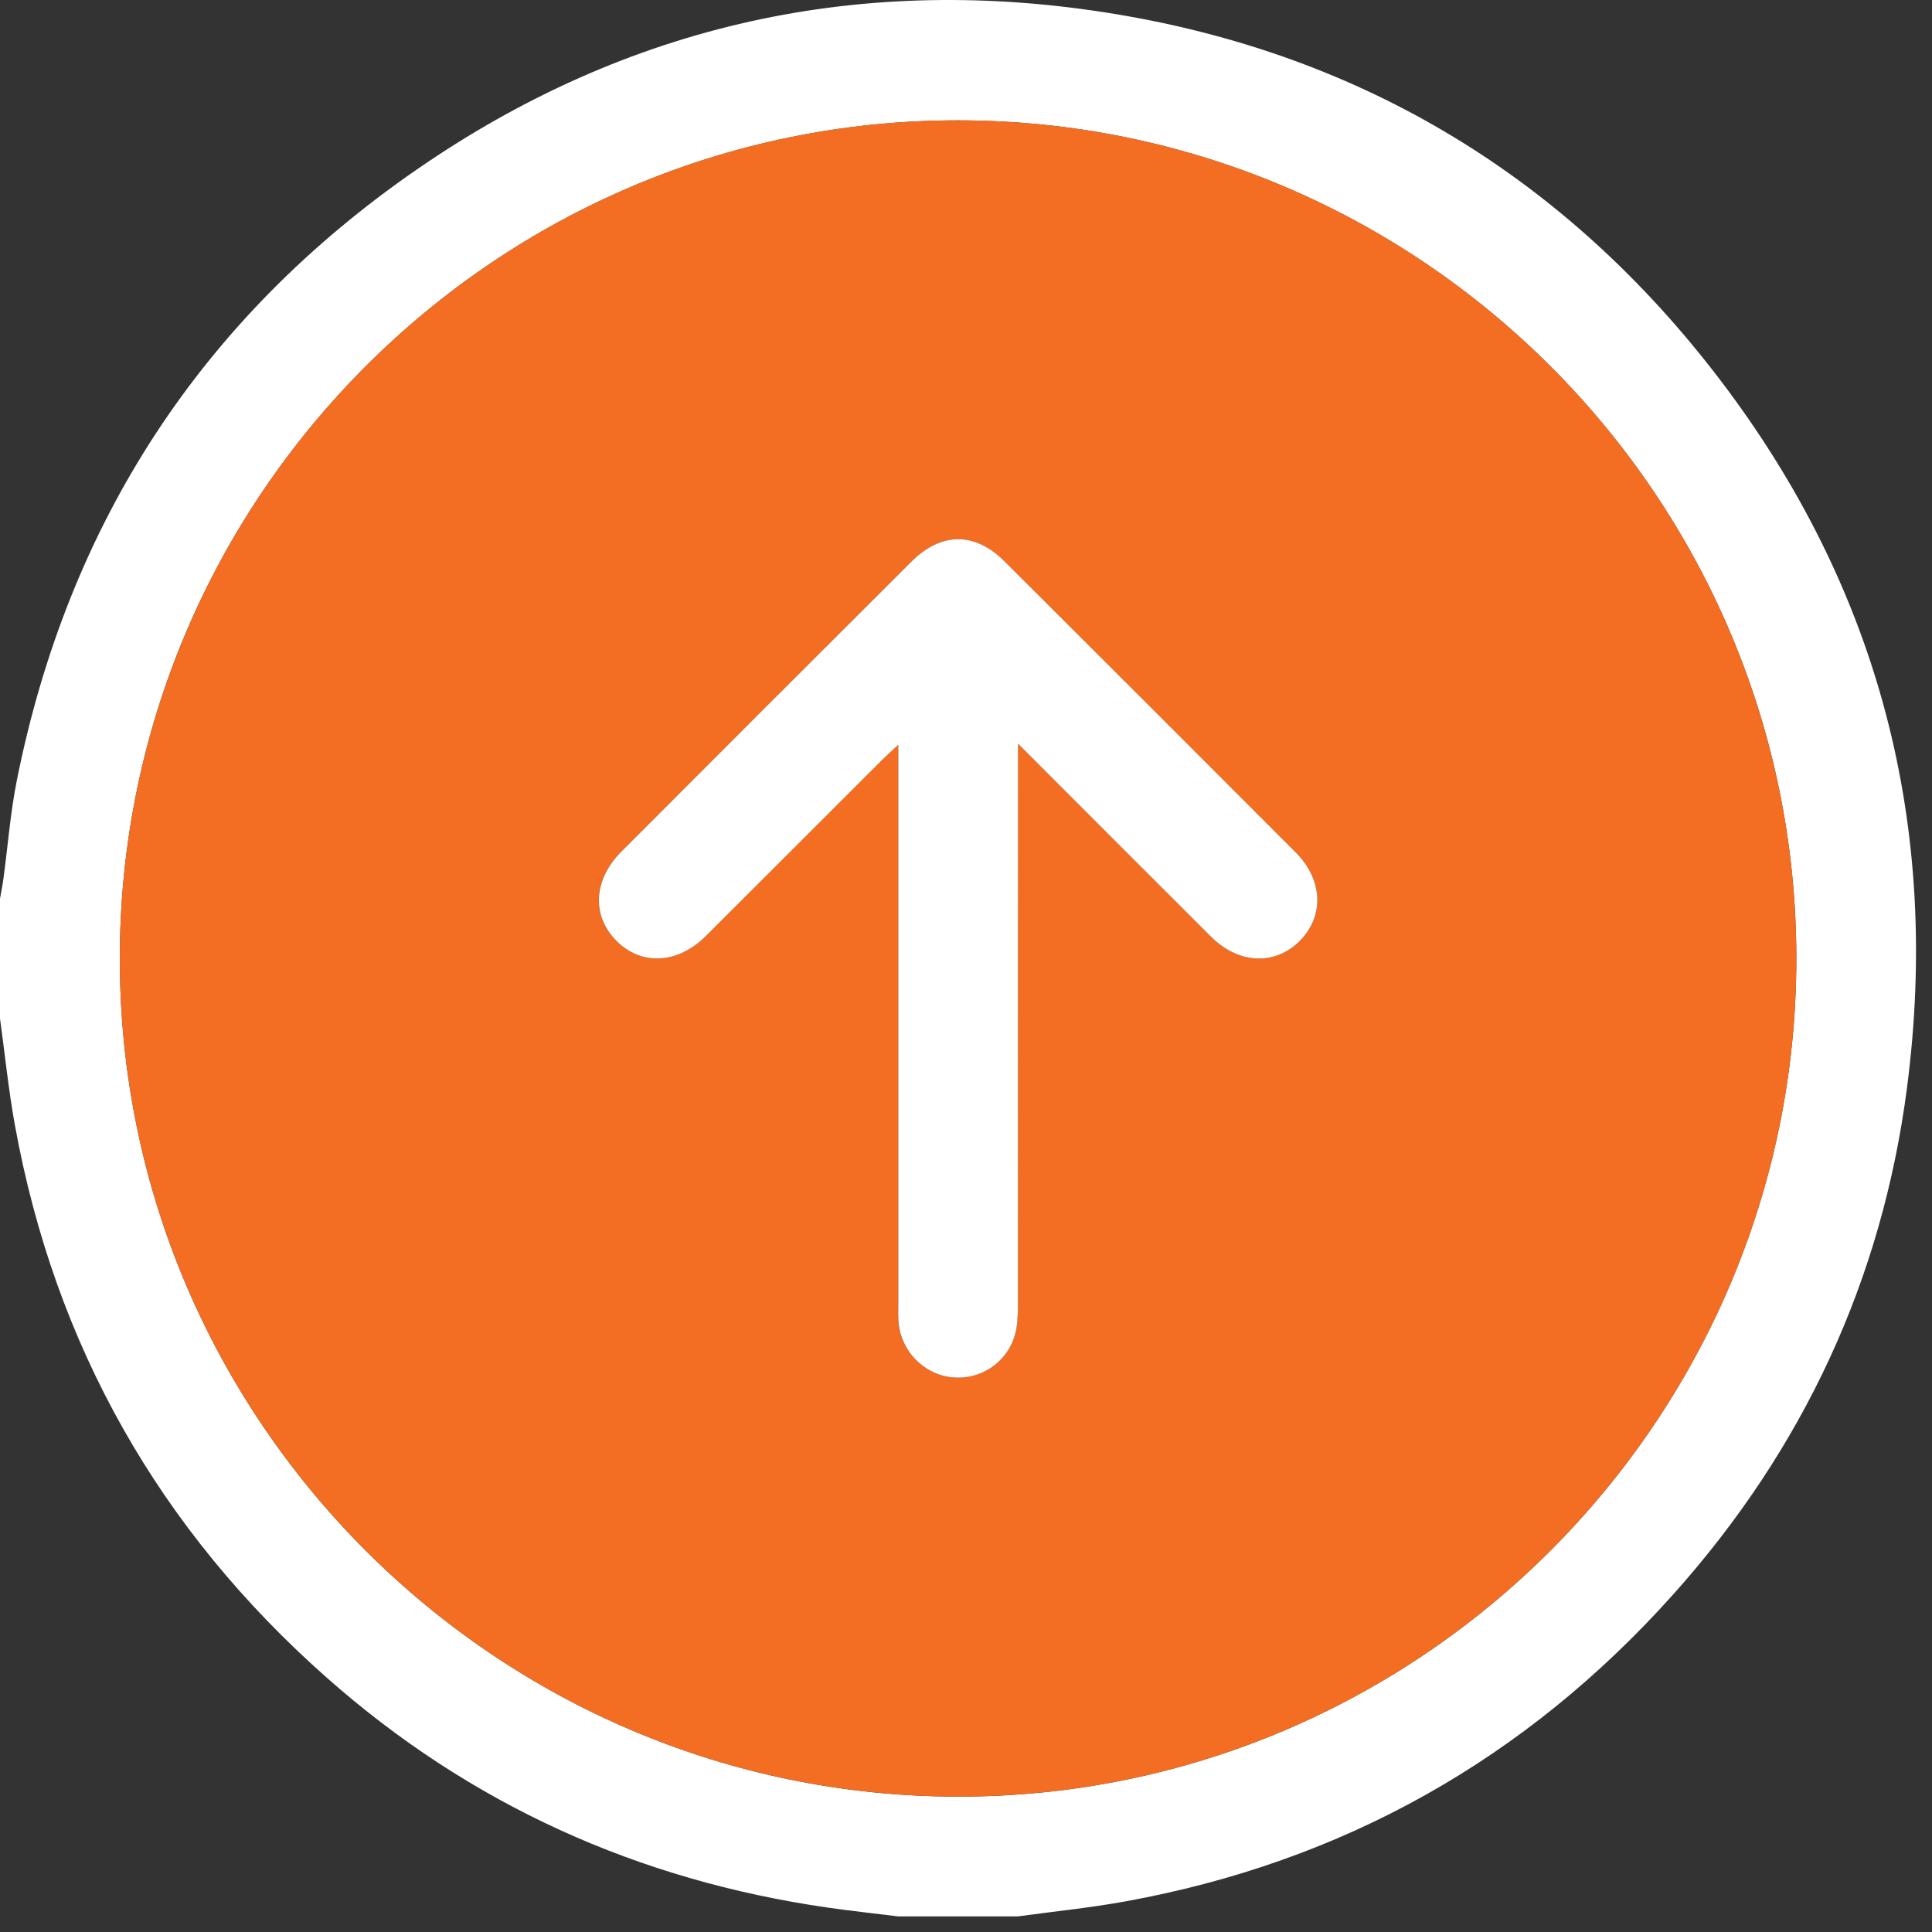
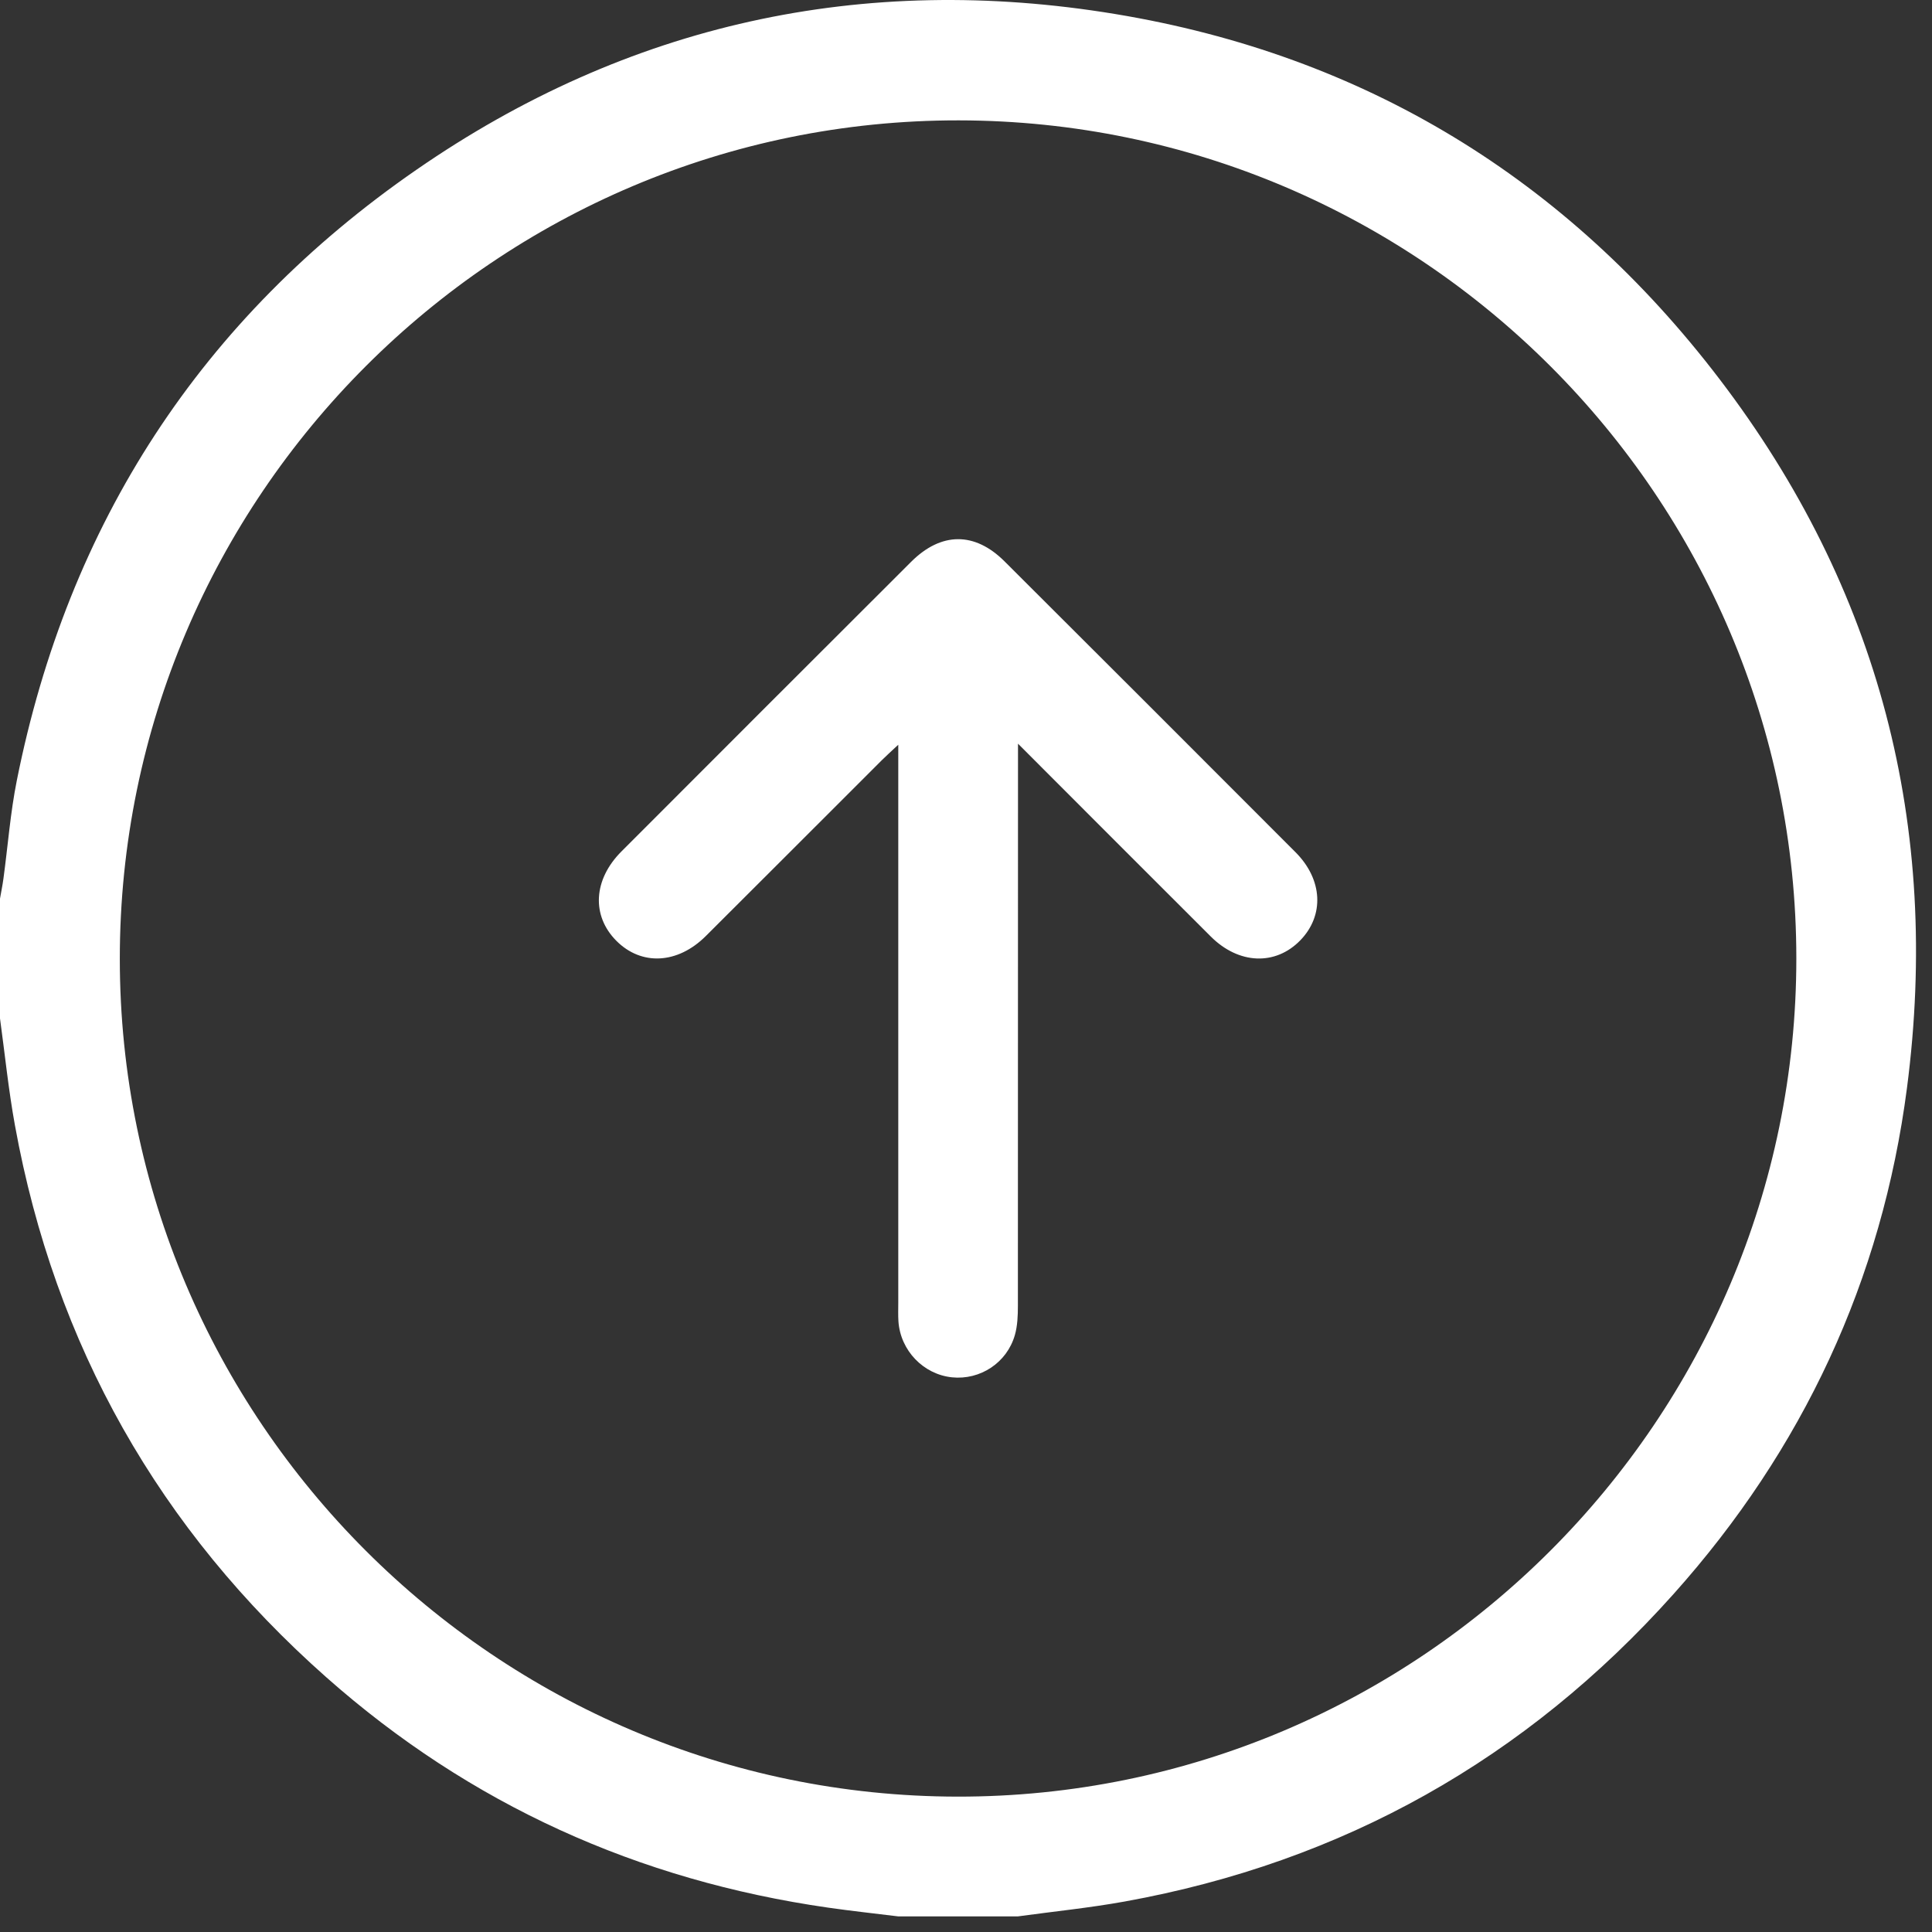
<svg xmlns="http://www.w3.org/2000/svg" width="73" height="73" viewBox="0 0 73 73" fill="none">
  <rect x="0" y="0" width="73" height="73" fill="#333333" stroke="none" />
  <path d="M38.463 72.41H33.938C33.054 72.3 32.17 72.206 31.288 72.079C24.111 71.048 17.762 68.185 12.331 63.377C6.015 57.787 2.074 50.831 0.565 42.523C0.321 41.186 0.185 39.828 0 38.48C0 36.971 0 35.464 0 33.955C0.043 33.702 0.096 33.452 0.13 33.197C0.298 31.962 0.391 30.712 0.635 29.492C2.574 19.777 7.605 12.032 15.741 6.41C23.715 0.897 32.597 -1.05 42.145 0.531C51.545 2.085 59.196 6.754 64.969 14.321C71.012 22.24 73.337 31.235 72.055 41.103C71.111 48.374 68.119 54.771 63.231 60.234C57.66 66.463 50.742 70.357 42.502 71.847C41.165 72.089 39.807 72.225 38.461 72.41H38.463ZM67.874 36.204C67.866 18.765 53.673 4.569 36.225 4.548C18.769 4.527 4.525 18.759 4.527 36.227C4.527 53.653 18.733 67.862 36.176 67.885C53.63 67.908 67.881 53.664 67.874 36.206V36.204Z" fill="white" />
-   <path d="M67.874 36.204C67.881 53.662 53.63 67.906 36.176 67.883C18.733 67.86 4.529 53.653 4.527 36.225C4.527 18.759 18.769 4.525 36.225 4.546C53.673 4.567 67.866 18.763 67.874 36.202V36.204ZM33.938 28.142V29.084C33.938 35.796 33.938 42.508 33.938 49.22C33.938 49.456 33.928 49.692 33.943 49.926C34.019 51.028 34.886 51.928 35.968 52.04C37.031 52.149 38.043 51.492 38.342 50.444C38.444 50.091 38.457 49.702 38.457 49.33C38.463 42.548 38.461 35.764 38.461 28.982V28.098C40.986 30.625 43.364 33.009 45.747 35.386C46.804 36.44 48.191 36.491 49.127 35.528C50.043 34.587 49.979 33.231 48.946 32.198C45.286 28.531 41.622 24.867 37.953 21.209C36.825 20.083 35.558 20.095 34.421 21.228C30.77 24.873 27.124 28.52 23.479 32.168C22.412 33.235 22.34 34.597 23.286 35.547C24.23 36.497 25.6 36.429 26.667 35.366C28.886 33.156 31.099 30.937 33.314 28.724C33.477 28.563 33.647 28.41 33.934 28.14L33.938 28.142Z" fill="#F36E22" />
  <path d="M33.938 28.142C33.651 28.412 33.481 28.563 33.318 28.725C31.101 30.939 28.89 33.156 26.67 35.367C25.603 36.431 24.234 36.497 23.29 35.549C22.344 34.599 22.415 33.237 23.483 32.17C27.127 28.521 30.774 24.873 34.425 21.23C35.56 20.096 36.827 20.085 37.956 21.211C41.626 24.869 45.29 28.533 48.95 32.2C49.983 33.235 50.045 34.589 49.131 35.53C48.194 36.493 46.808 36.442 45.751 35.388C43.367 33.011 40.99 30.627 38.465 28.1V28.984C38.465 35.766 38.465 42.55 38.461 49.332C38.461 49.704 38.447 50.093 38.346 50.446C38.045 51.494 37.035 52.151 35.972 52.042C34.889 51.93 34.023 51.029 33.947 49.928C33.932 49.694 33.941 49.458 33.941 49.222C33.941 42.51 33.941 35.798 33.941 29.086V28.144L33.938 28.142Z" fill="white" />
</svg>